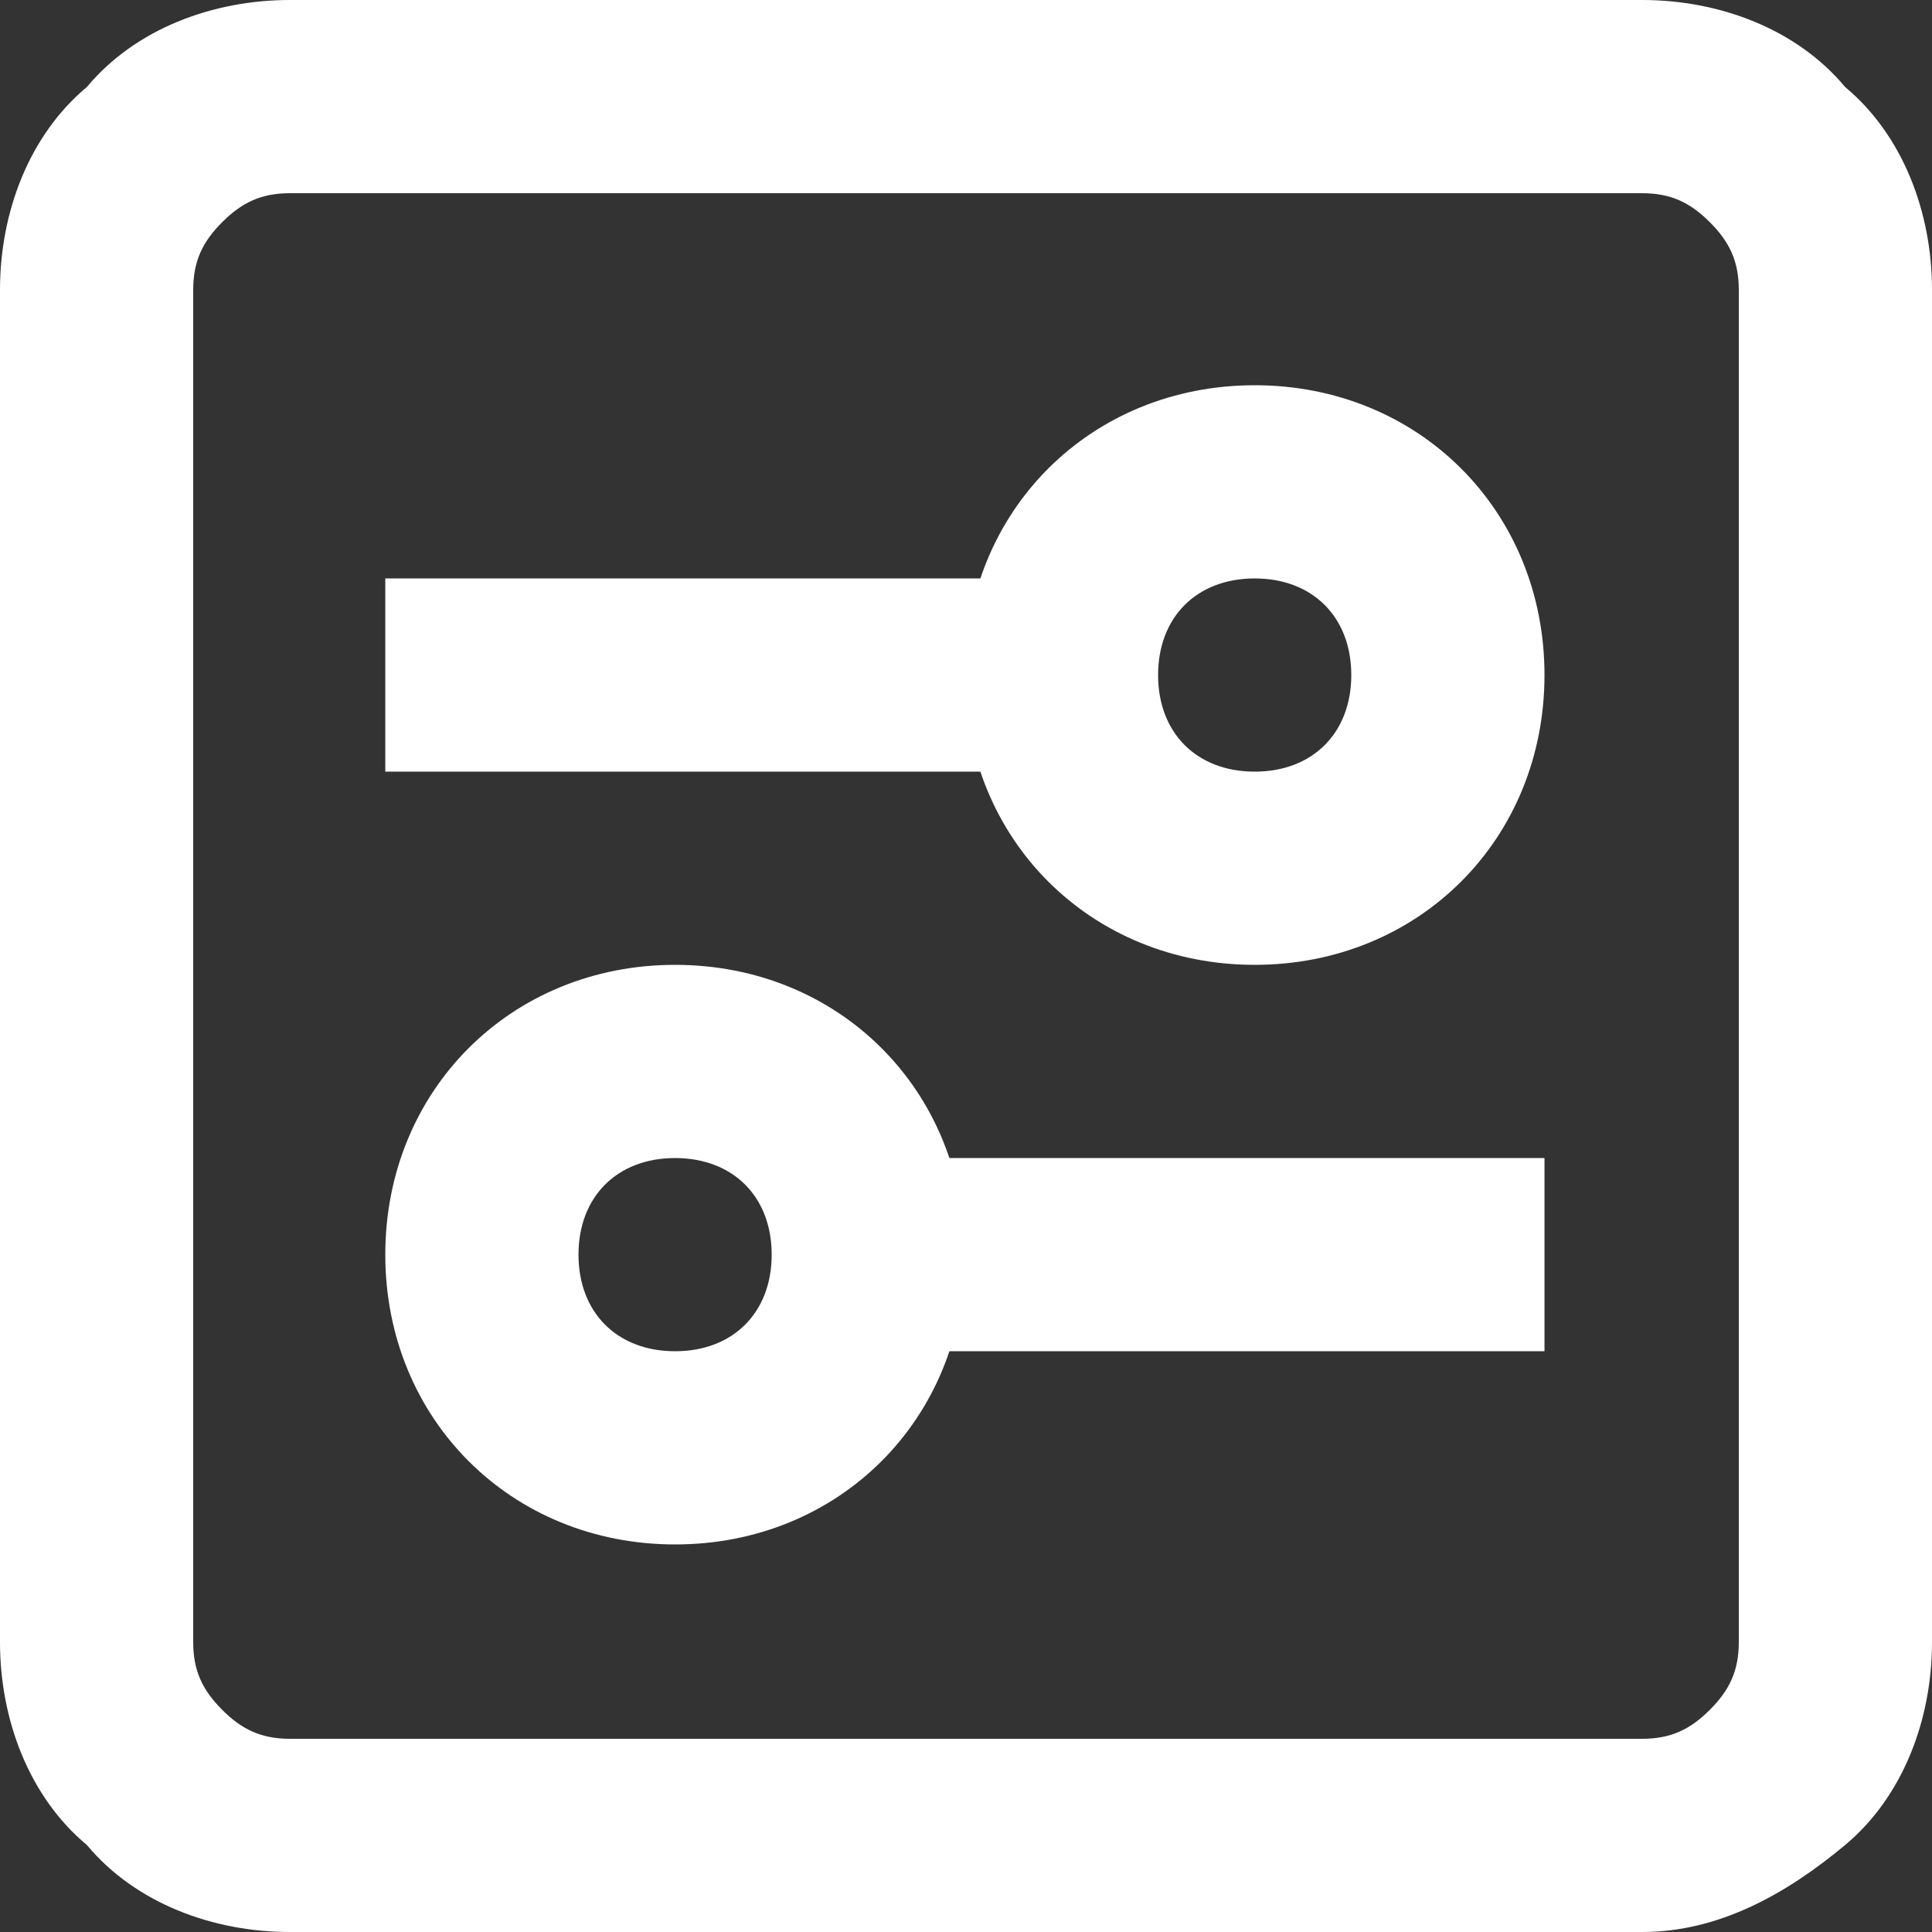
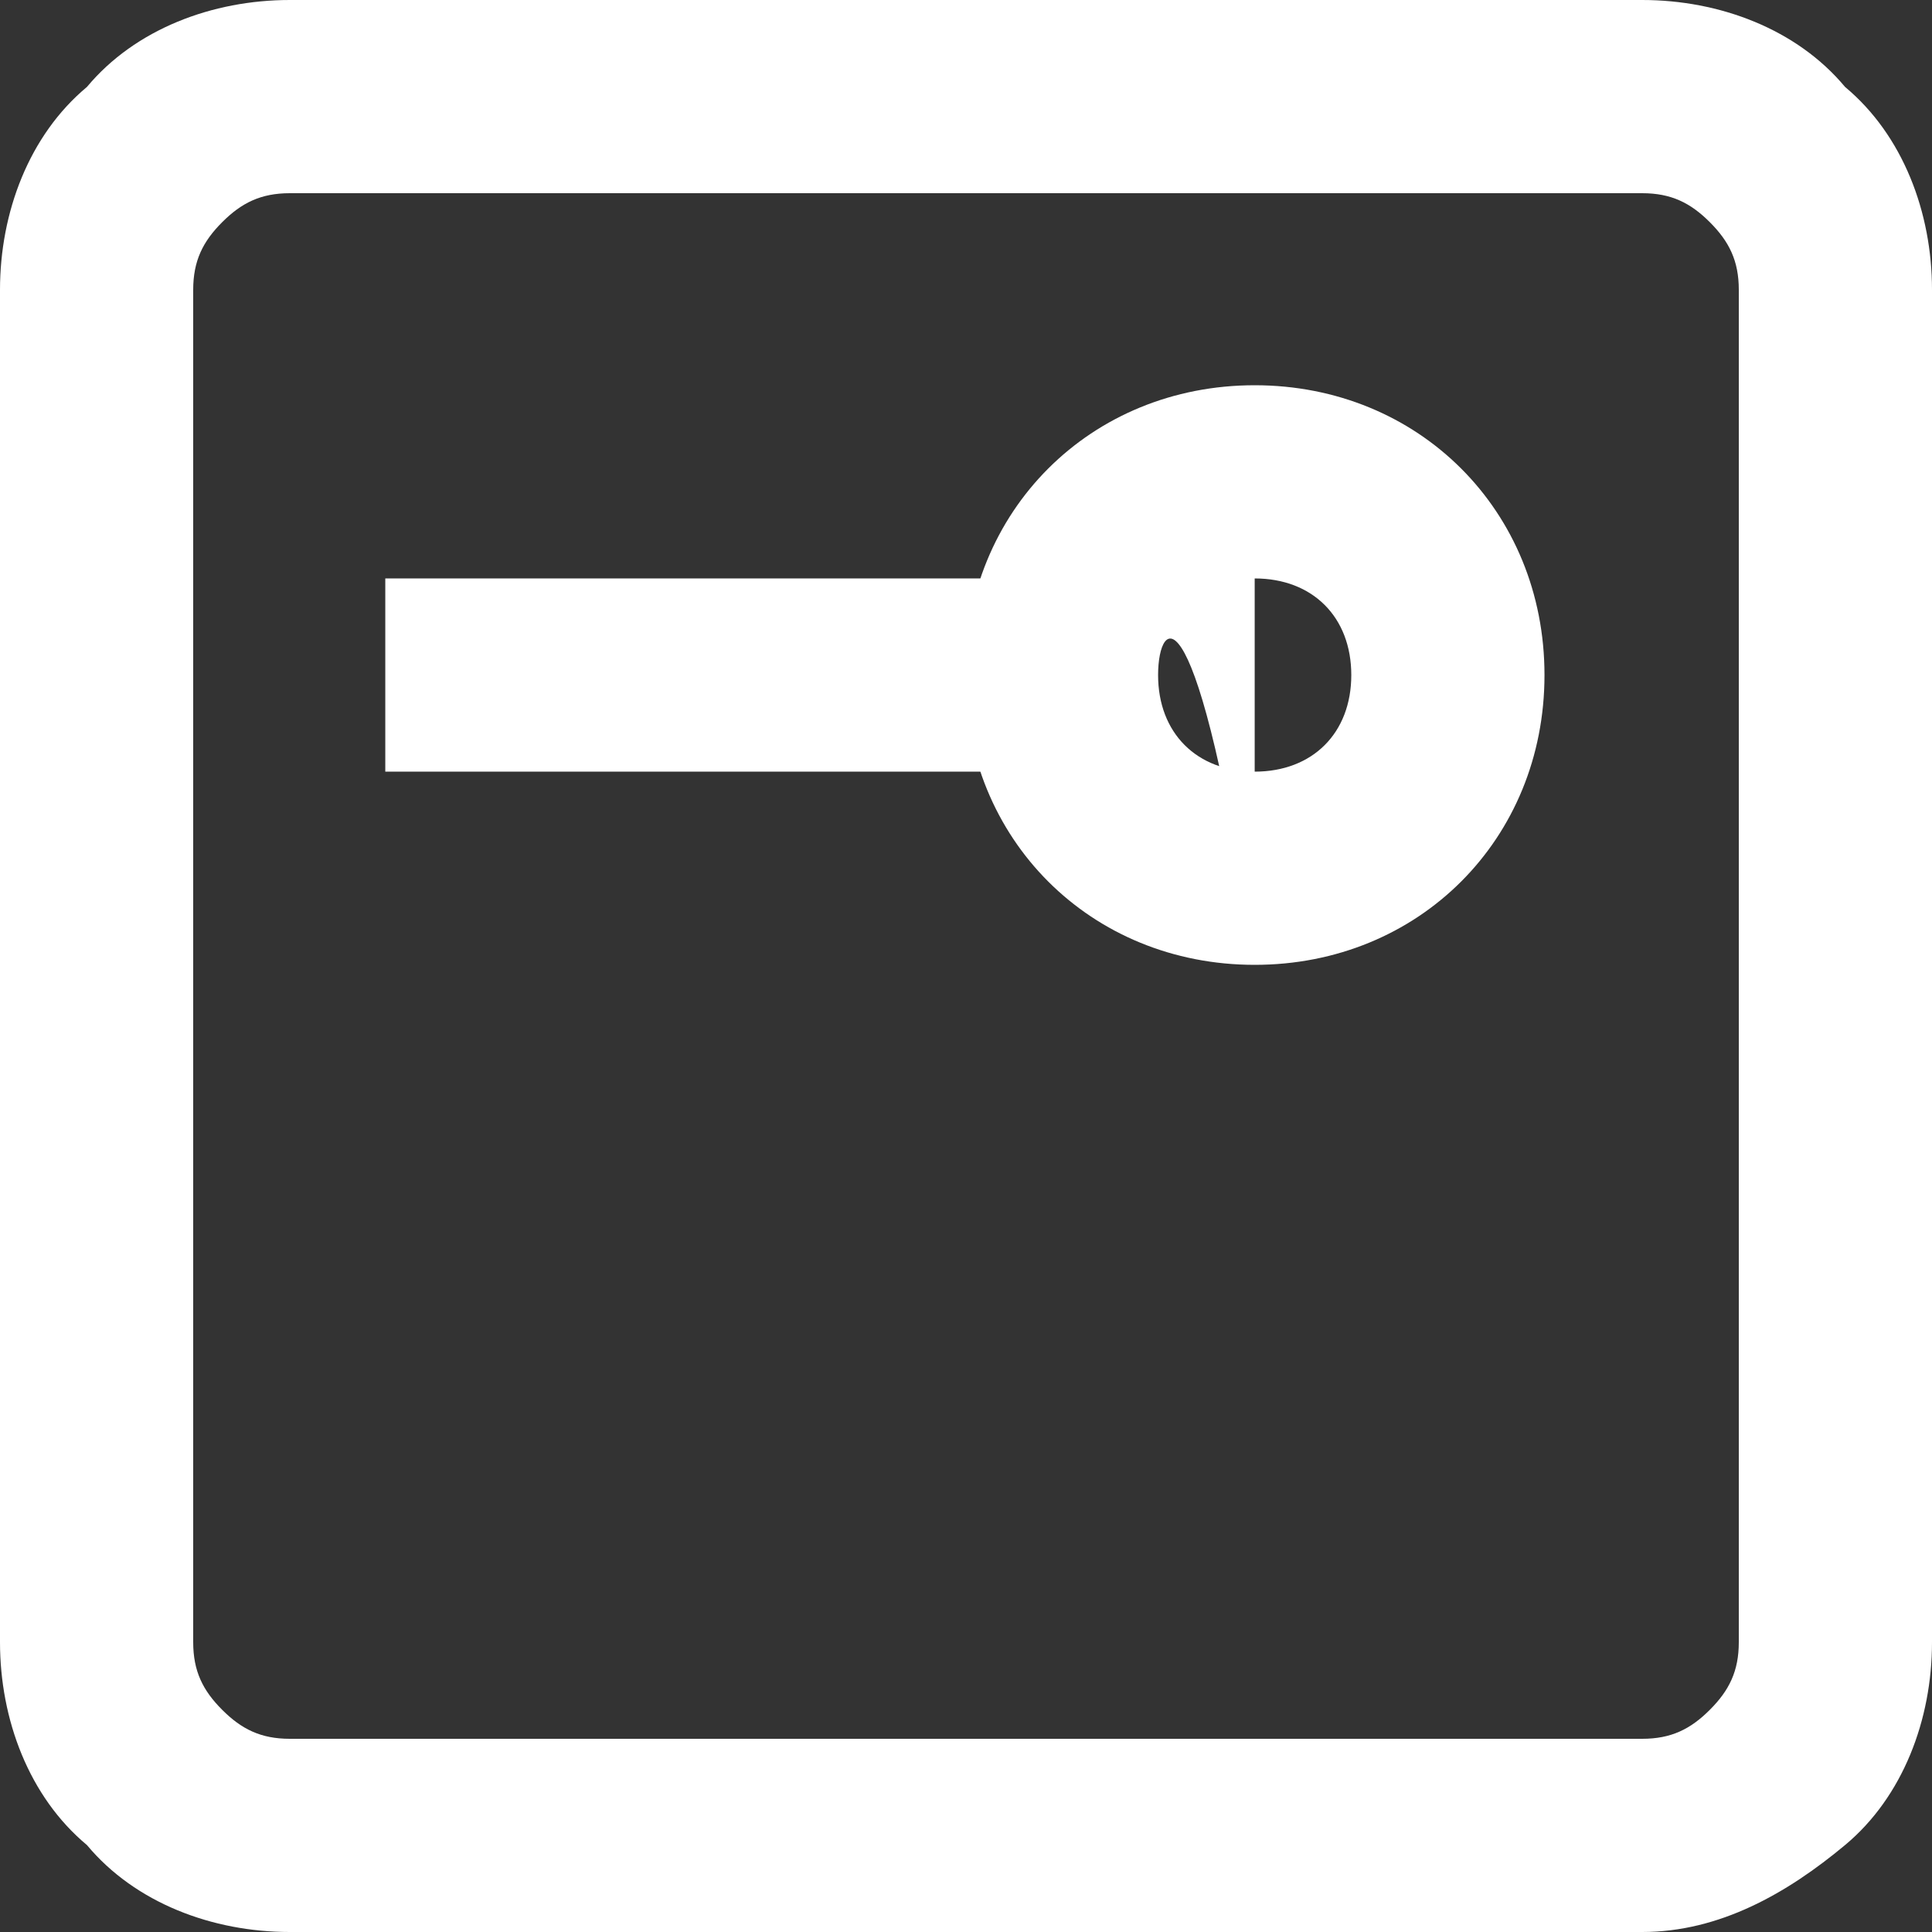
<svg xmlns="http://www.w3.org/2000/svg" width="40" height="40" viewBox="0 0 40 40" fill="none">
  <rect x="0" y="0" width="40" height="40" fill="#333333" stroke="none" />
  <path d="M34 40H6C4.4 40 2.8 39.4 1.8 38.2C0.6 37.2 0 35.6 0 34V6C0 4.4 0.6 2.8 1.8 1.8C2.8 0.6 4.4 0 6 0H34C35.6 0 37.2 0.6 38.2 1.8C39.4 2.8 40 4.4 40 6V34C40 35.6 39.4 37.2 38.2 38.2C37 39.2 35.6 40 34 40ZM6 4C5.4 4 5 4.2 4.6 4.6C4.2 5 4 5.4 4 6V34C4 34.6 4.2 35 4.6 35.4C5 35.8 5.4 36 6 36H34C34.6 36 35 35.8 35.4 35.4C35.8 35 36 34.6 36 34V6C36 5.4 35.8 5 35.4 4.6C35 4.2 34.6 4 34 4H6Z" fill="white" />
-   <path d="M25.977 19.976C22.577 19.976 19.977 17.376 19.977 13.976C19.977 10.576 22.577 7.976 25.977 7.976C29.377 7.976 31.977 10.576 31.977 13.976C31.977 17.376 29.377 19.976 25.977 19.976ZM25.977 11.976C24.777 11.976 23.977 12.776 23.977 13.976C23.977 15.176 24.777 15.976 25.977 15.976C27.177 15.976 27.977 15.176 27.977 13.976C27.977 12.776 27.177 11.976 25.977 11.976Z" fill="white" />
+   <path d="M25.977 19.976C22.577 19.976 19.977 17.376 19.977 13.976C19.977 10.576 22.577 7.976 25.977 7.976C29.377 7.976 31.977 10.576 31.977 13.976C31.977 17.376 29.377 19.976 25.977 19.976ZC24.777 11.976 23.977 12.776 23.977 13.976C23.977 15.176 24.777 15.976 25.977 15.976C27.177 15.976 27.977 15.176 27.977 13.976C27.977 12.776 27.177 11.976 25.977 11.976Z" fill="white" />
  <path d="M7.977 11.976H21.977V15.976H7.977V11.976Z" fill="white" />
-   <path d="M13.977 31.976C10.577 31.976 7.977 29.376 7.977 25.976C7.977 22.576 10.577 19.976 13.977 19.976C17.377 19.976 19.977 22.576 19.977 25.976C19.977 29.376 17.377 31.976 13.977 31.976ZM13.977 23.976C12.777 23.976 11.977 24.776 11.977 25.976C11.977 27.176 12.777 27.976 13.977 27.976C15.177 27.976 15.977 27.176 15.977 25.976C15.977 24.776 15.177 23.976 13.977 23.976Z" fill="white" />
-   <path d="M17.977 23.976H31.977V27.976H17.977V23.976Z" fill="white" />
</svg>